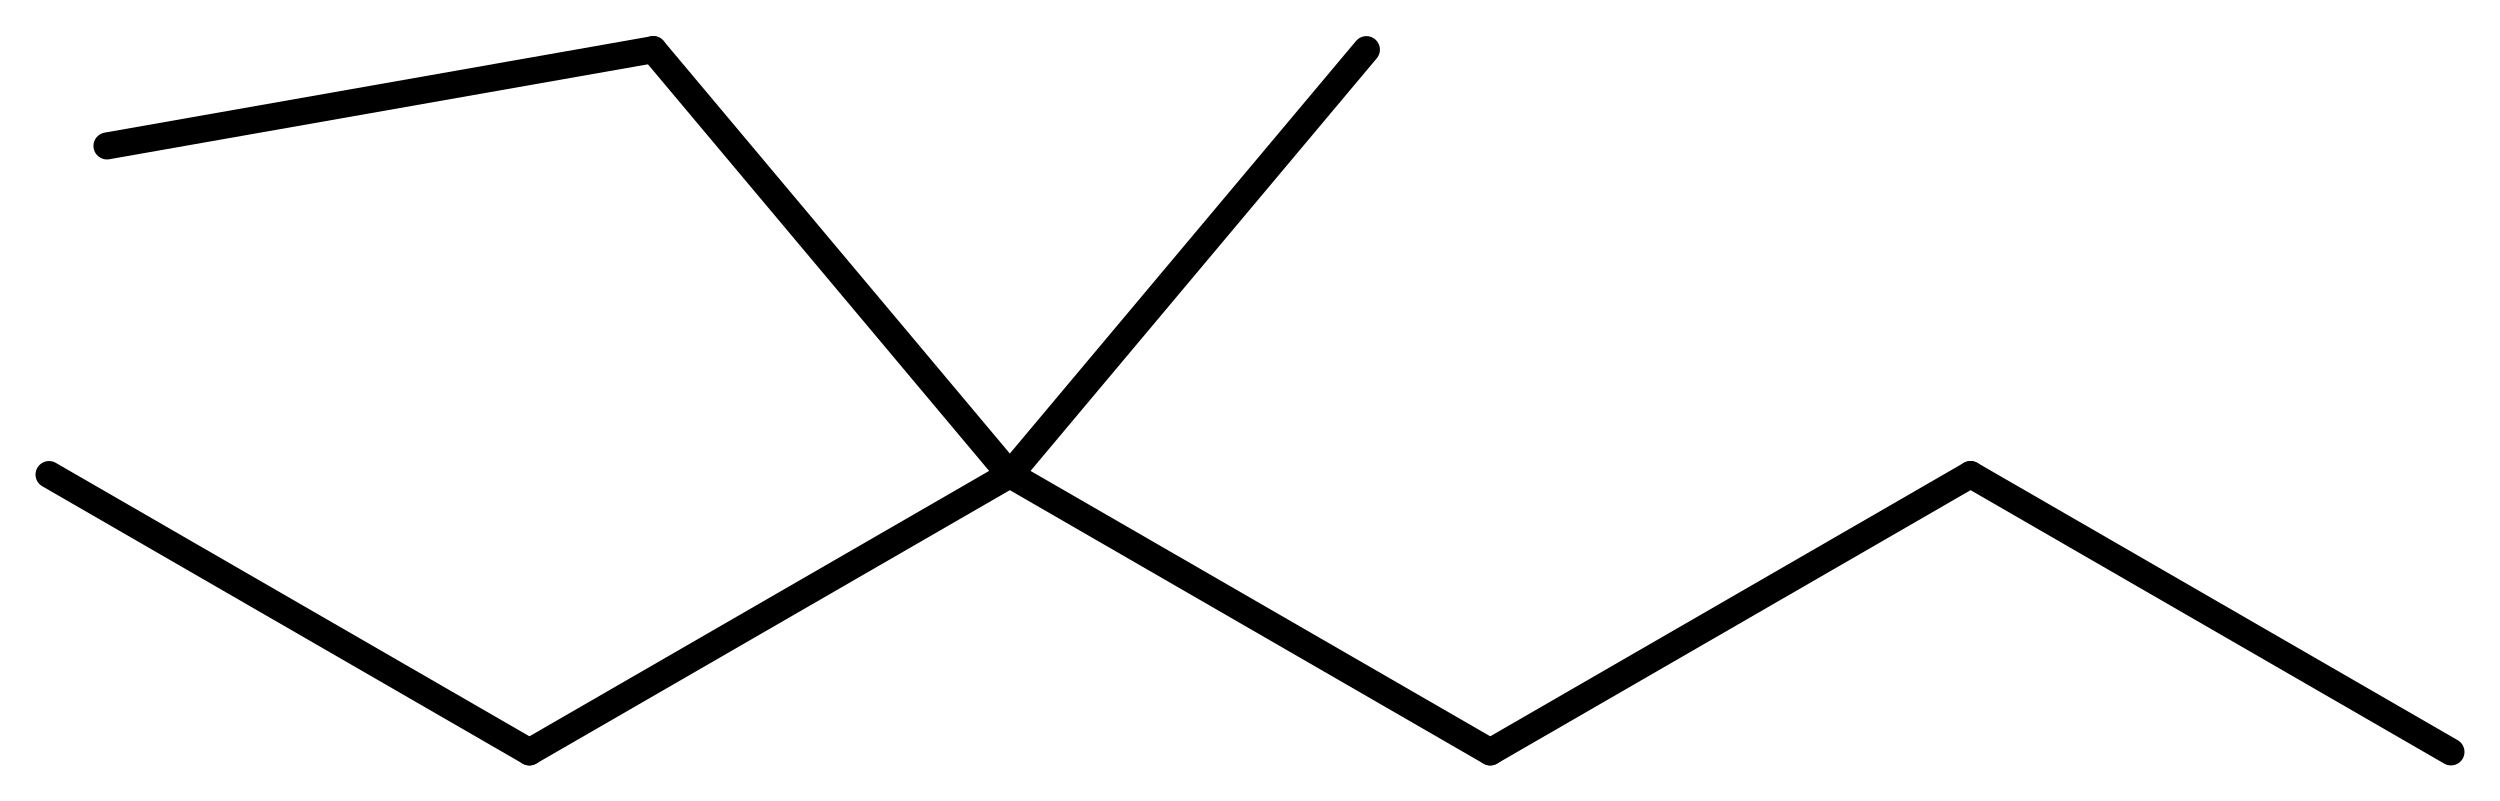
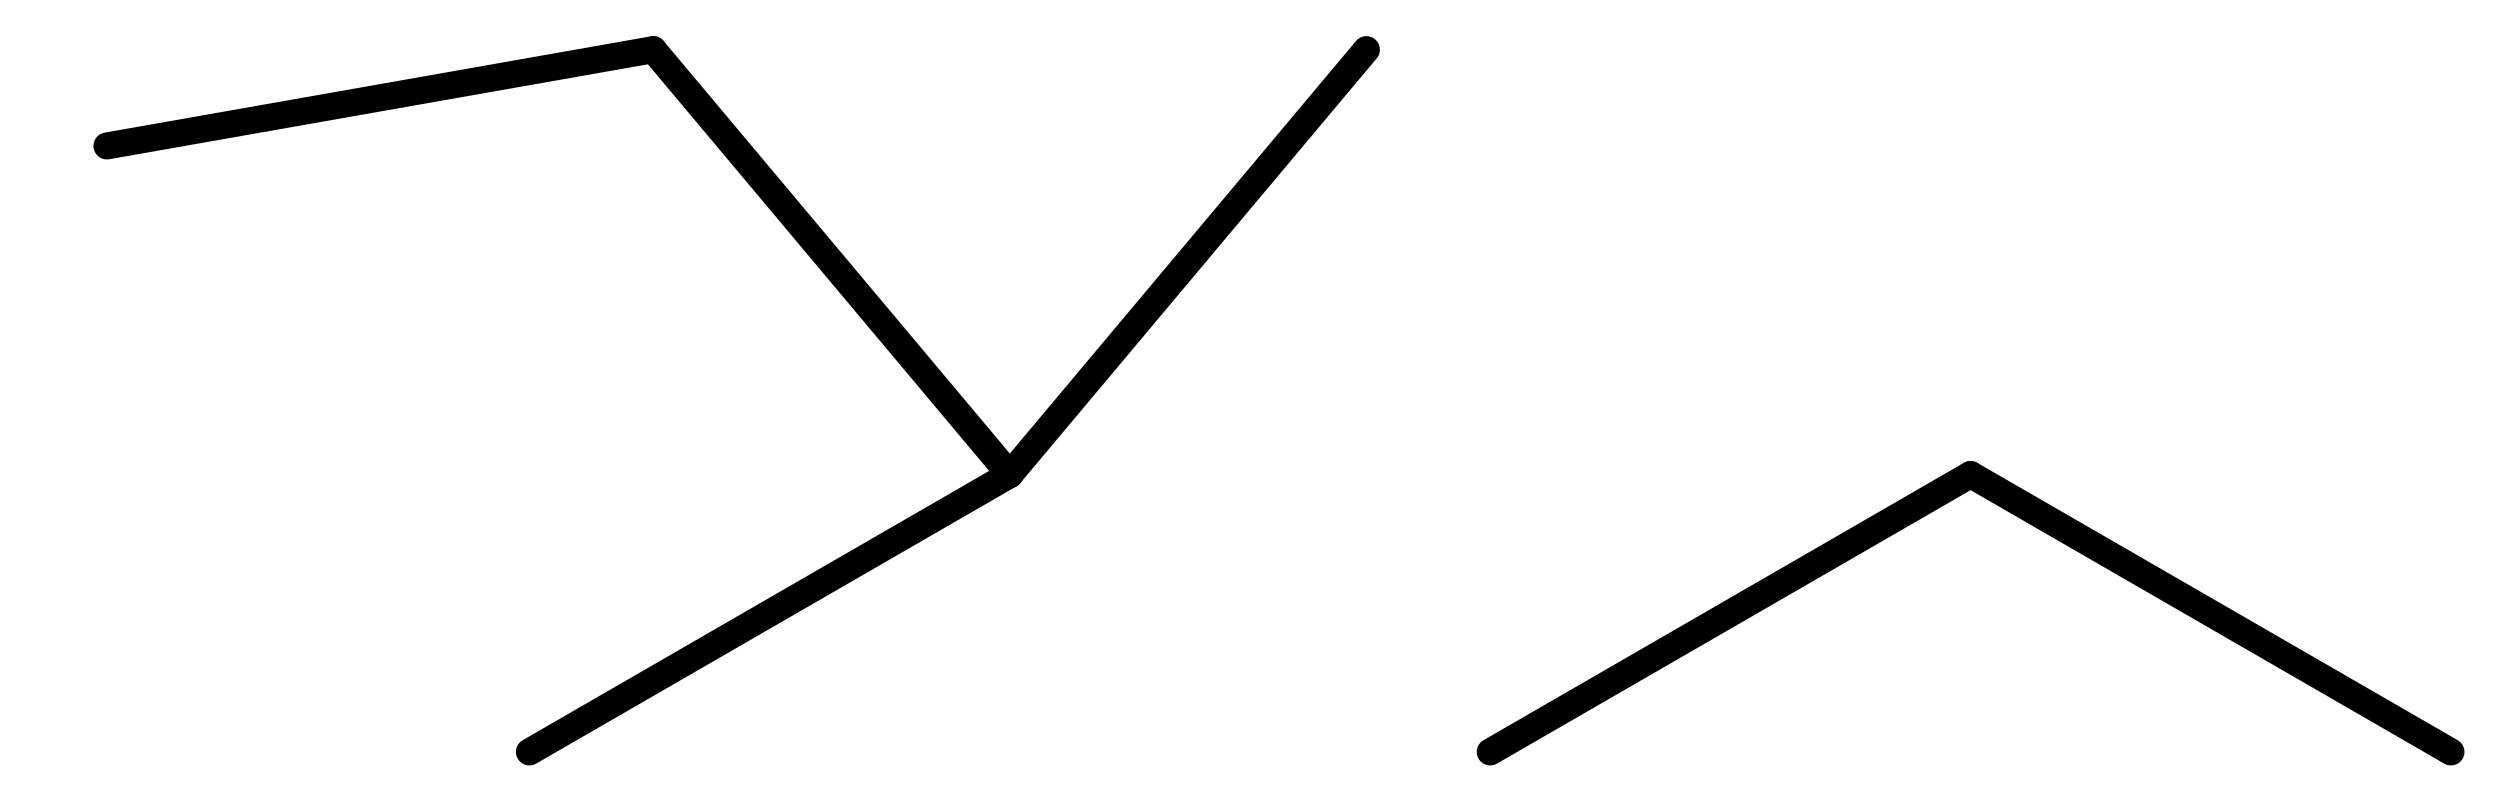
<svg xmlns="http://www.w3.org/2000/svg" version="1.2" width="45.79mm" height="14.67mm" viewBox="0 0 45.79 14.67">
  <desc>Generated by the Chemistry Development Kit (http://github.com/cdk)</desc>
  <g stroke-linecap="round" stroke-linejoin="round" stroke="#000000" stroke-width=".495">
    <rect x=".0" y=".0" width="46.0" height="15.0" fill="#FFFFFF" stroke="none" />
    <g id="mol1" class="mol">
      <line id="mol1bnd1" class="bond" x1="44.892" y1="13.772" x2="36.093" y2="8.692" />
      <line id="mol1bnd2" class="bond" x1="36.093" y1="8.692" x2="27.295" y2="13.772" />
-       <line id="mol1bnd3" class="bond" x1="27.295" y1="13.772" x2="18.496" y2="8.692" />
      <line id="mol1bnd4" class="bond" x1="18.496" y1="8.692" x2="25.027" y2=".909" />
      <line id="mol1bnd5" class="bond" x1="18.496" y1="8.692" x2="9.697" y2="13.772" />
-       <line id="mol1bnd6" class="bond" x1="9.697" y1="13.772" x2=".898" y2="8.692" />
      <line id="mol1bnd7" class="bond" x1="18.496" y1="8.692" x2="11.965" y2=".909" />
      <line id="mol1bnd8" class="bond" x1="11.965" y1=".909" x2="1.959" y2="2.673" />
    </g>
  </g>
</svg>